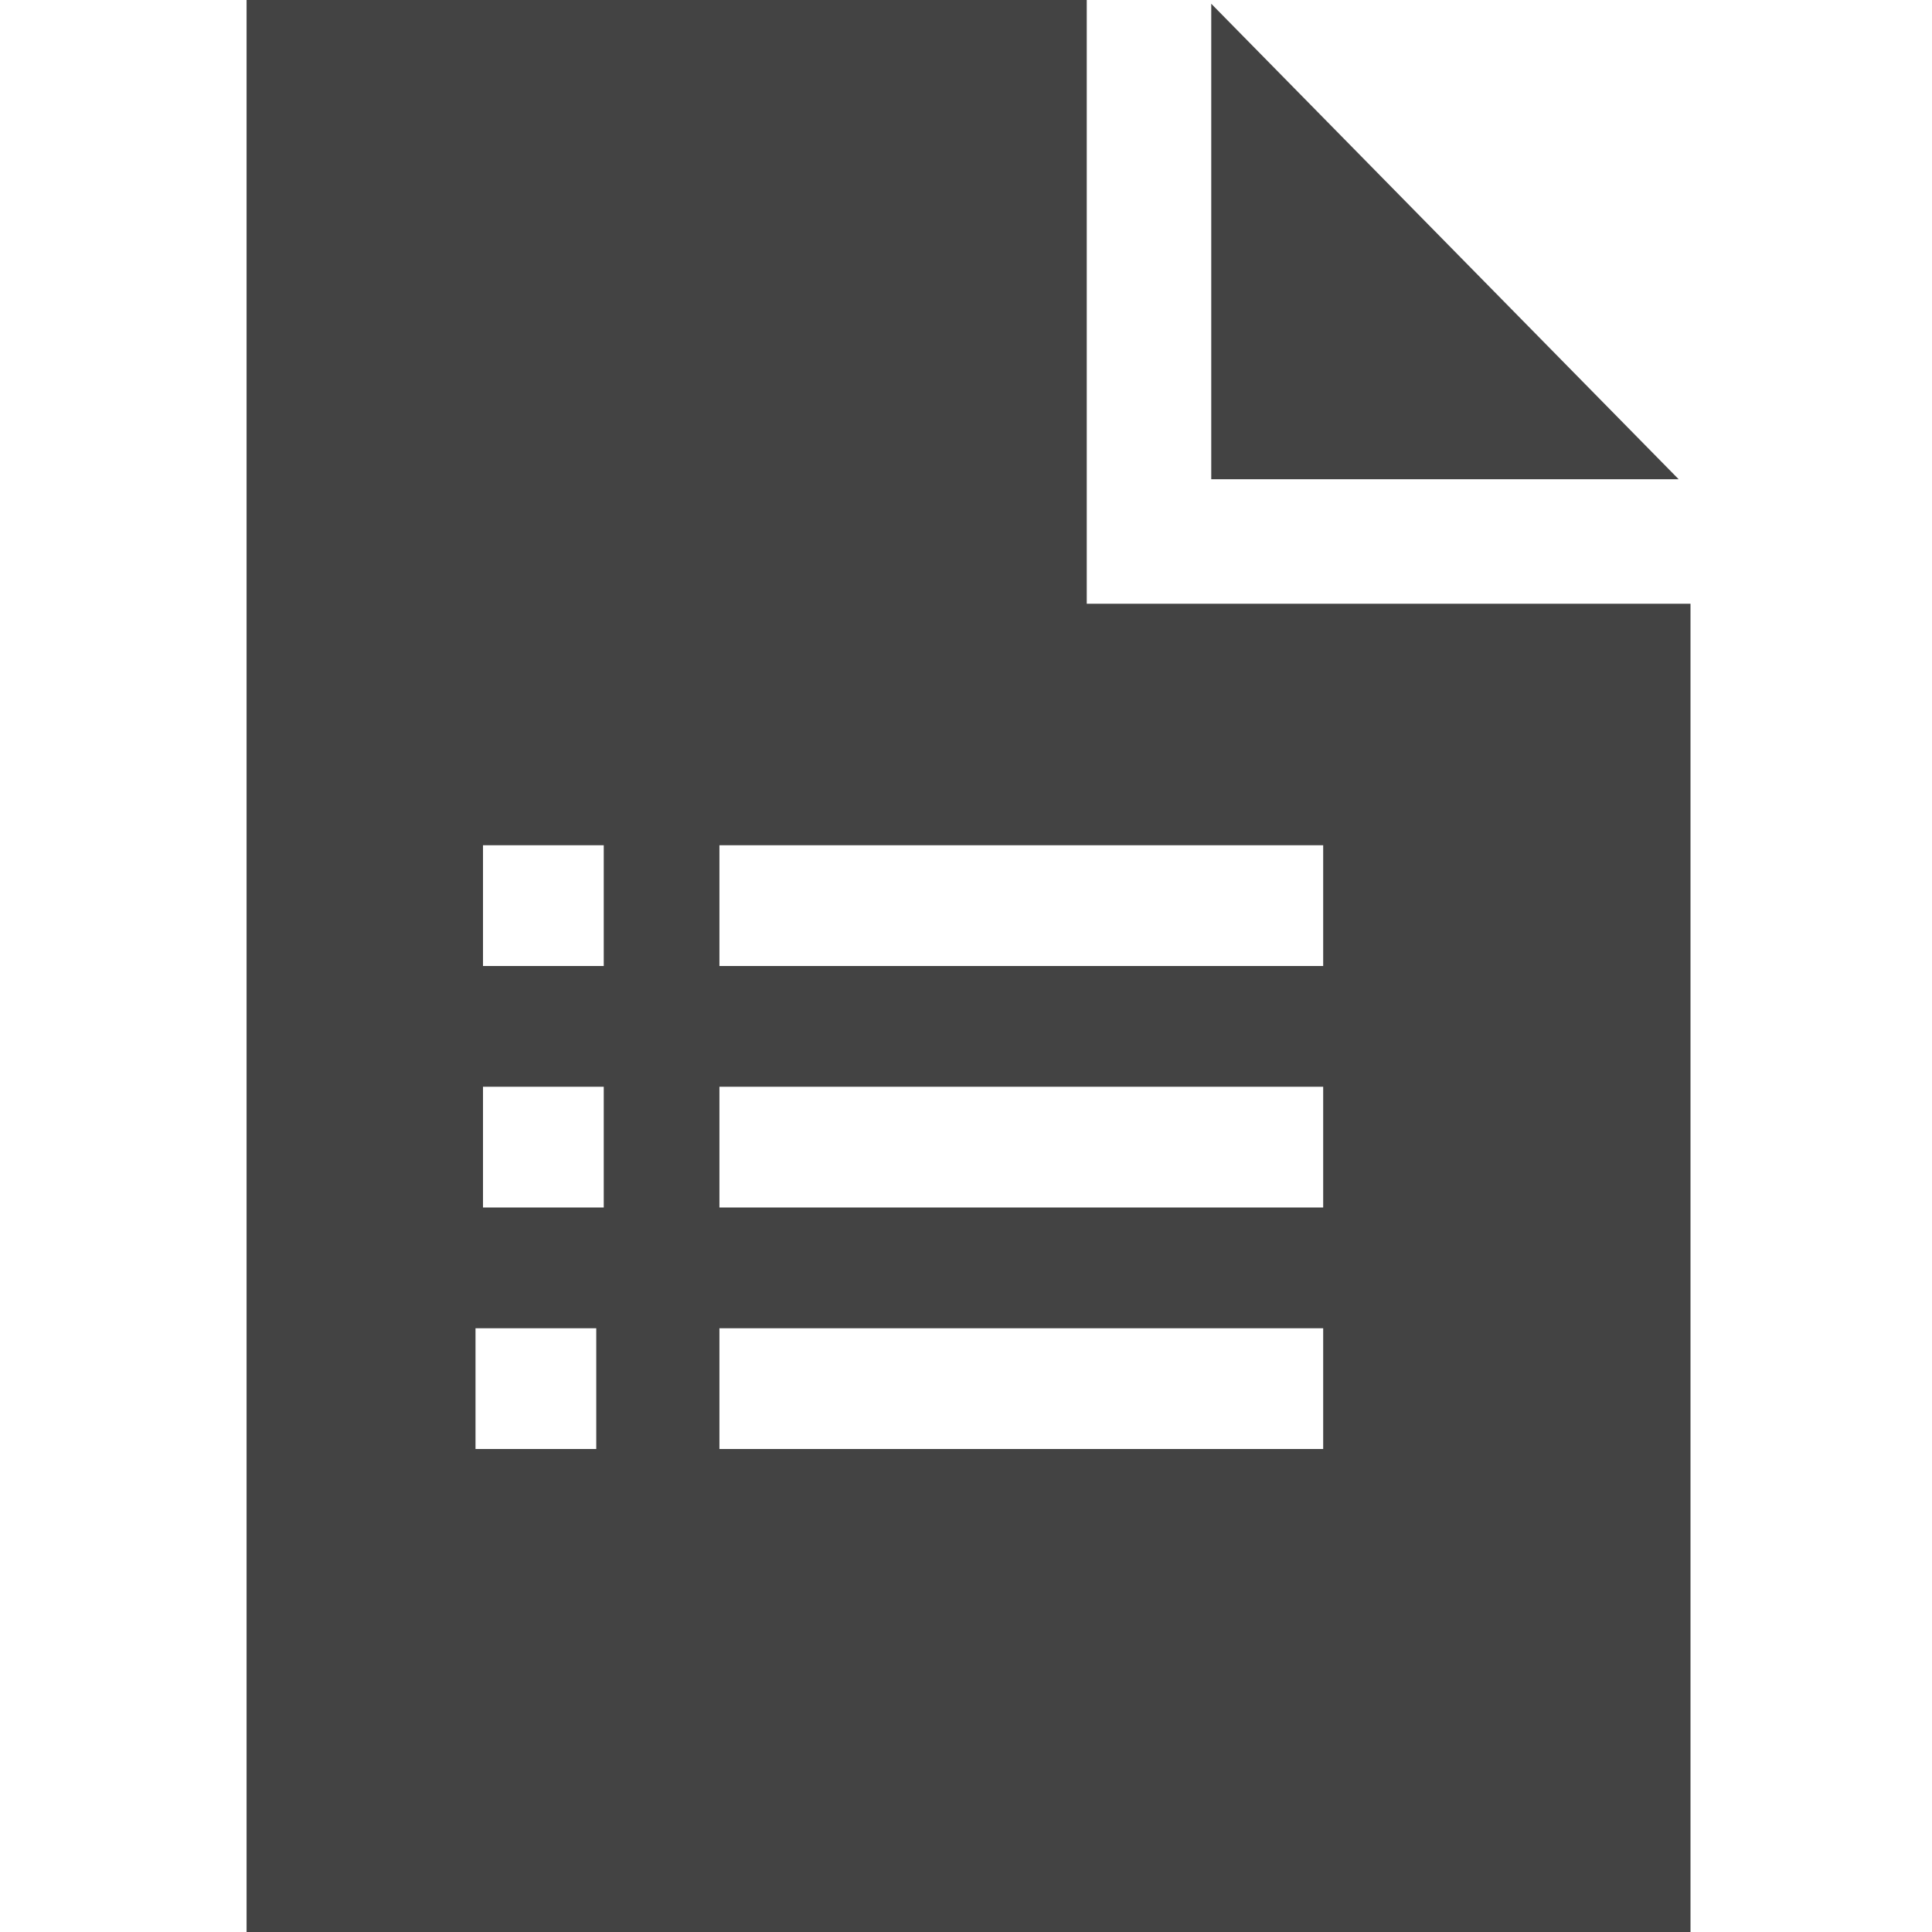
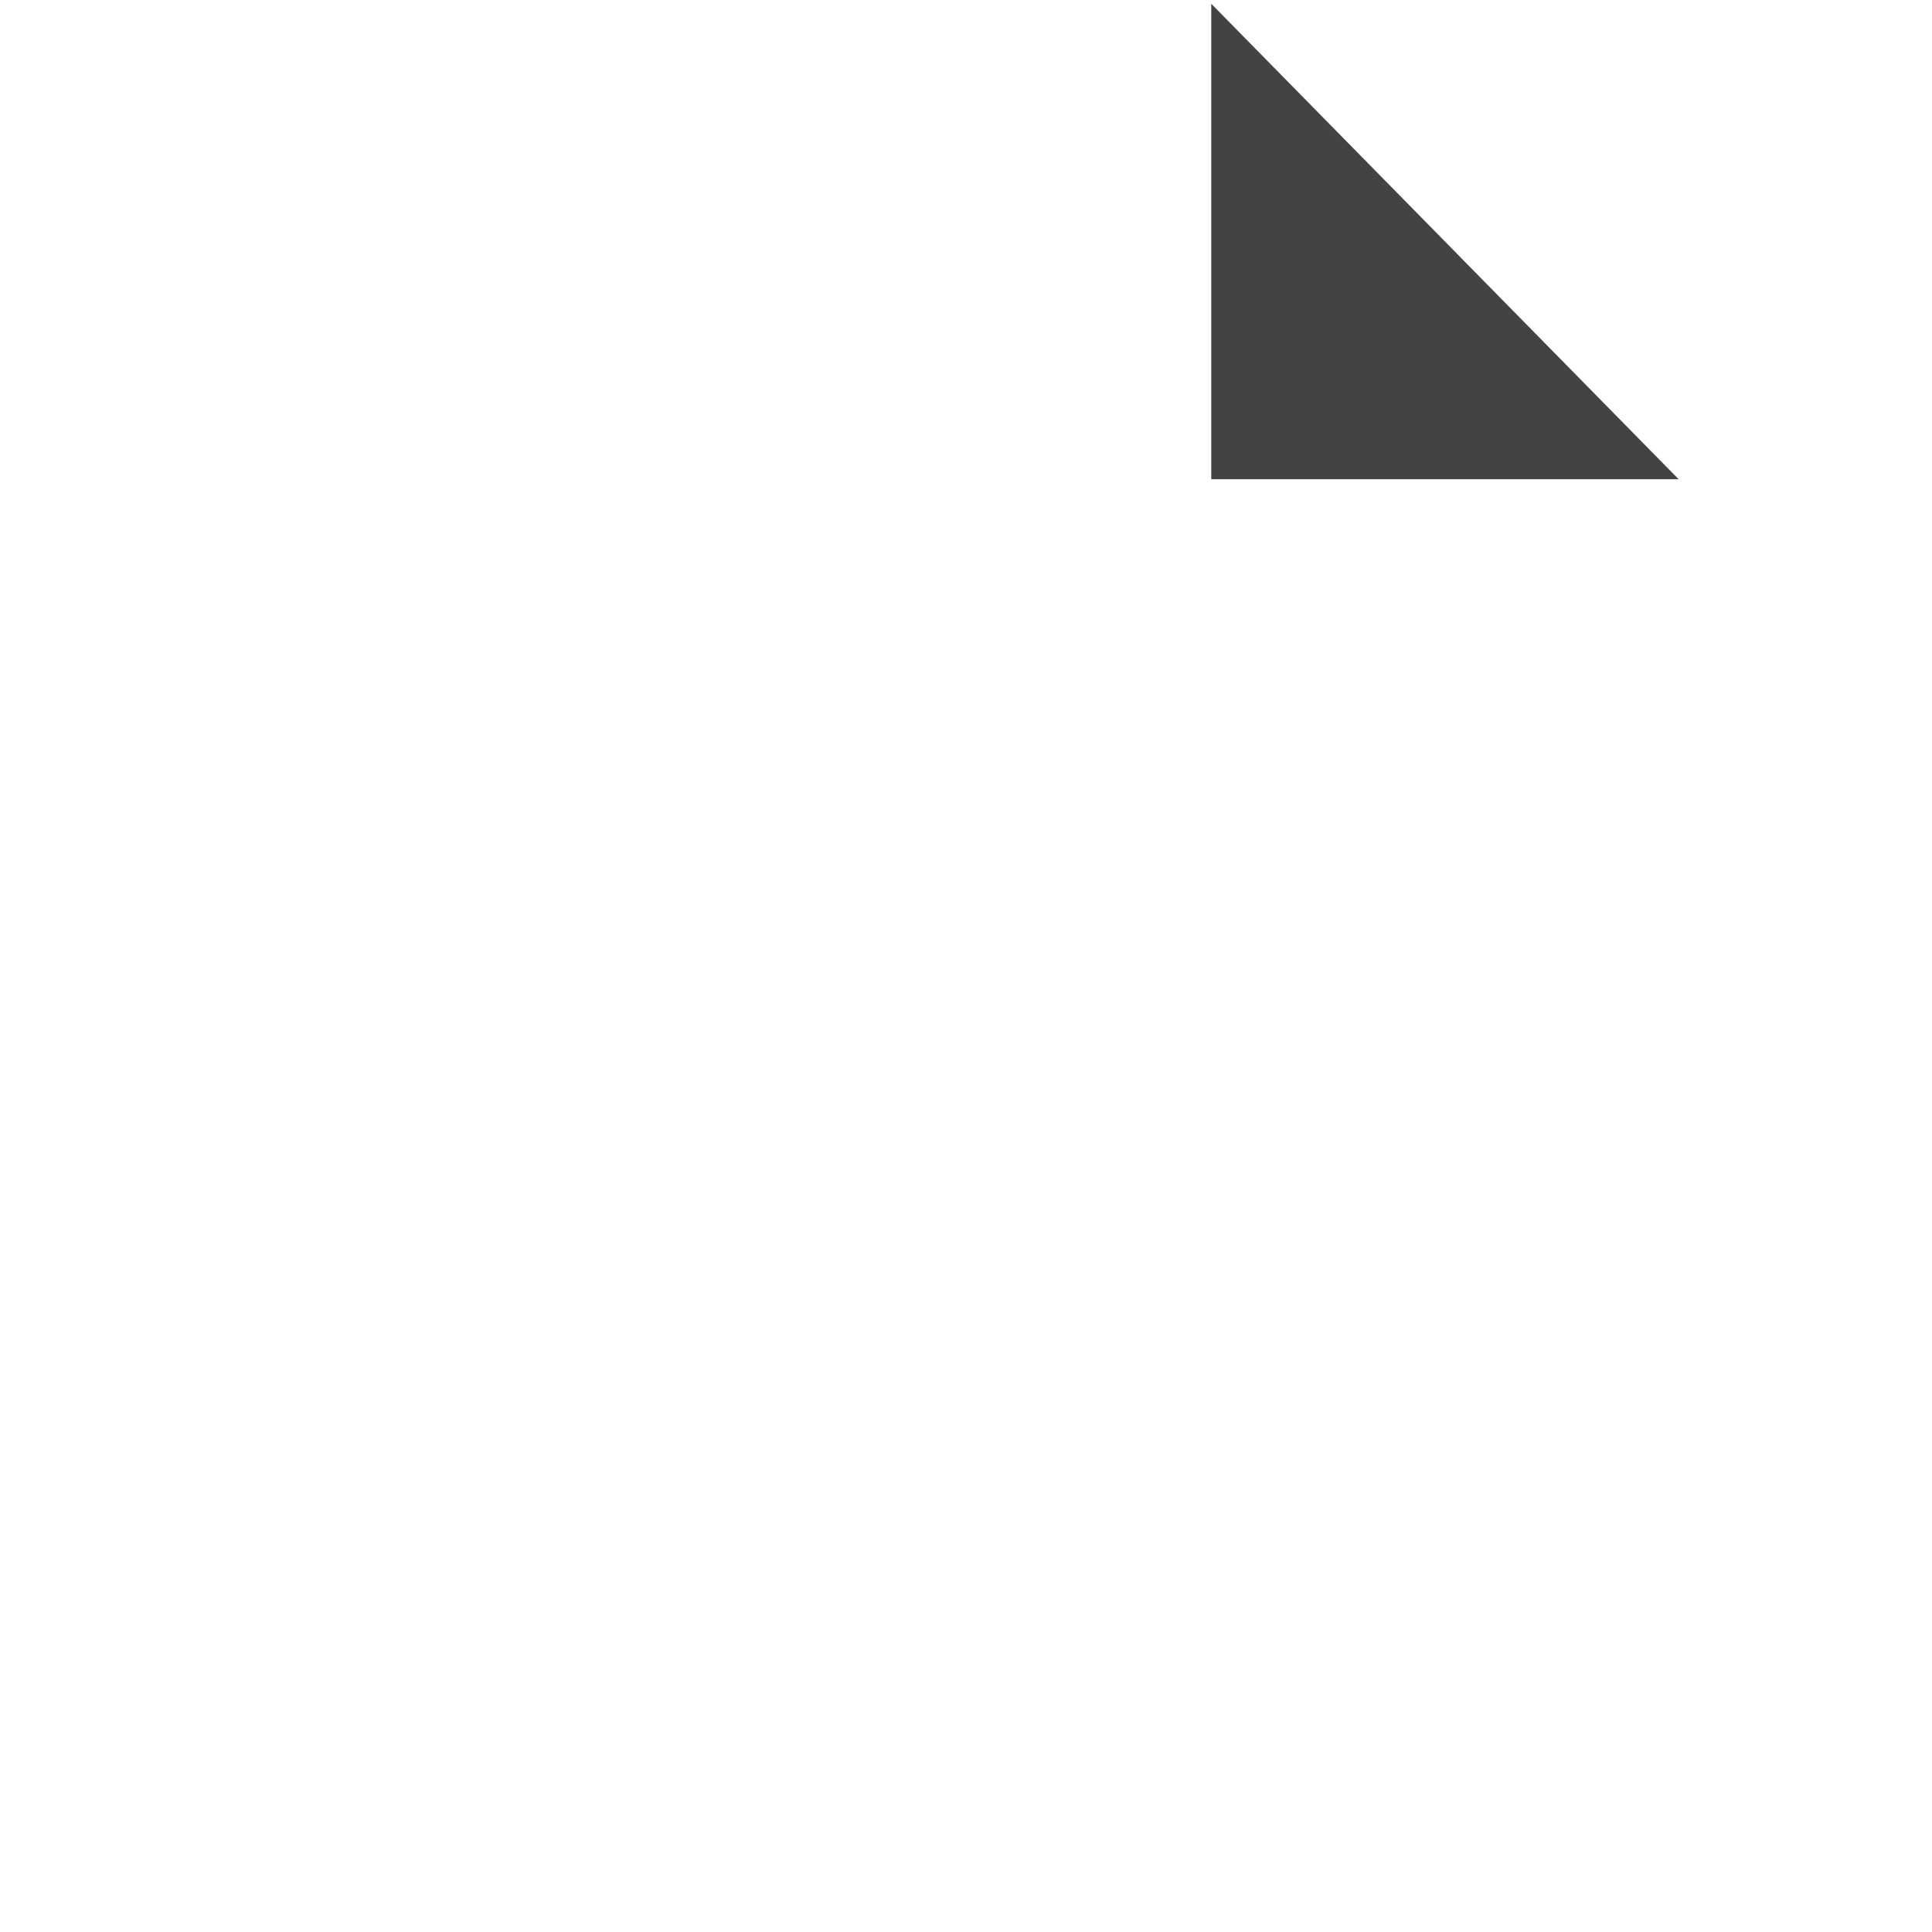
<svg xmlns="http://www.w3.org/2000/svg" width="800px" height="800px" viewBox="0 0 16 16" version="1.1" class="si-glyph si-glyph-document-bullet-list">
  <title>149</title>
  <defs>

</defs>
  <g stroke="none" stroke-width="1" fill="none" fill-rule="evenodd">
    <g transform="translate(2, 0)" fill="#434343">
      <path d="M8.031,0.031 L8.031,3.969 L11.902,3.969 L8.031,0.031 Z" class="si-glyph-fill">

</path>
-       <path d="M7,5 L7,0 L0.042,0 L0.042,16 L12,16 L12,5 L7,5 Z M3,8 L2,8 L2,7 L3,7 L3,8 L3,8 Z M3,10 L2,10 L2,9 L3,9 L3,10 L3,10 Z M2.938,12 L1.938,12 L1.938,11 L2.938,11 L2.938,12 L2.938,12 Z M3.958,12 L3.958,11 L8.958,11 L8.958,12 L3.958,12 Z M8.958,10 L3.958,10 L3.958,9 L8.958,9 L8.958,10 L8.958,10 Z M8.958,8 L3.958,8 L3.958,7 L8.958,7 L8.958,8 L8.958,8 Z" class="si-glyph-fill">
- 
- </path>
    </g>
  </g>
</svg>